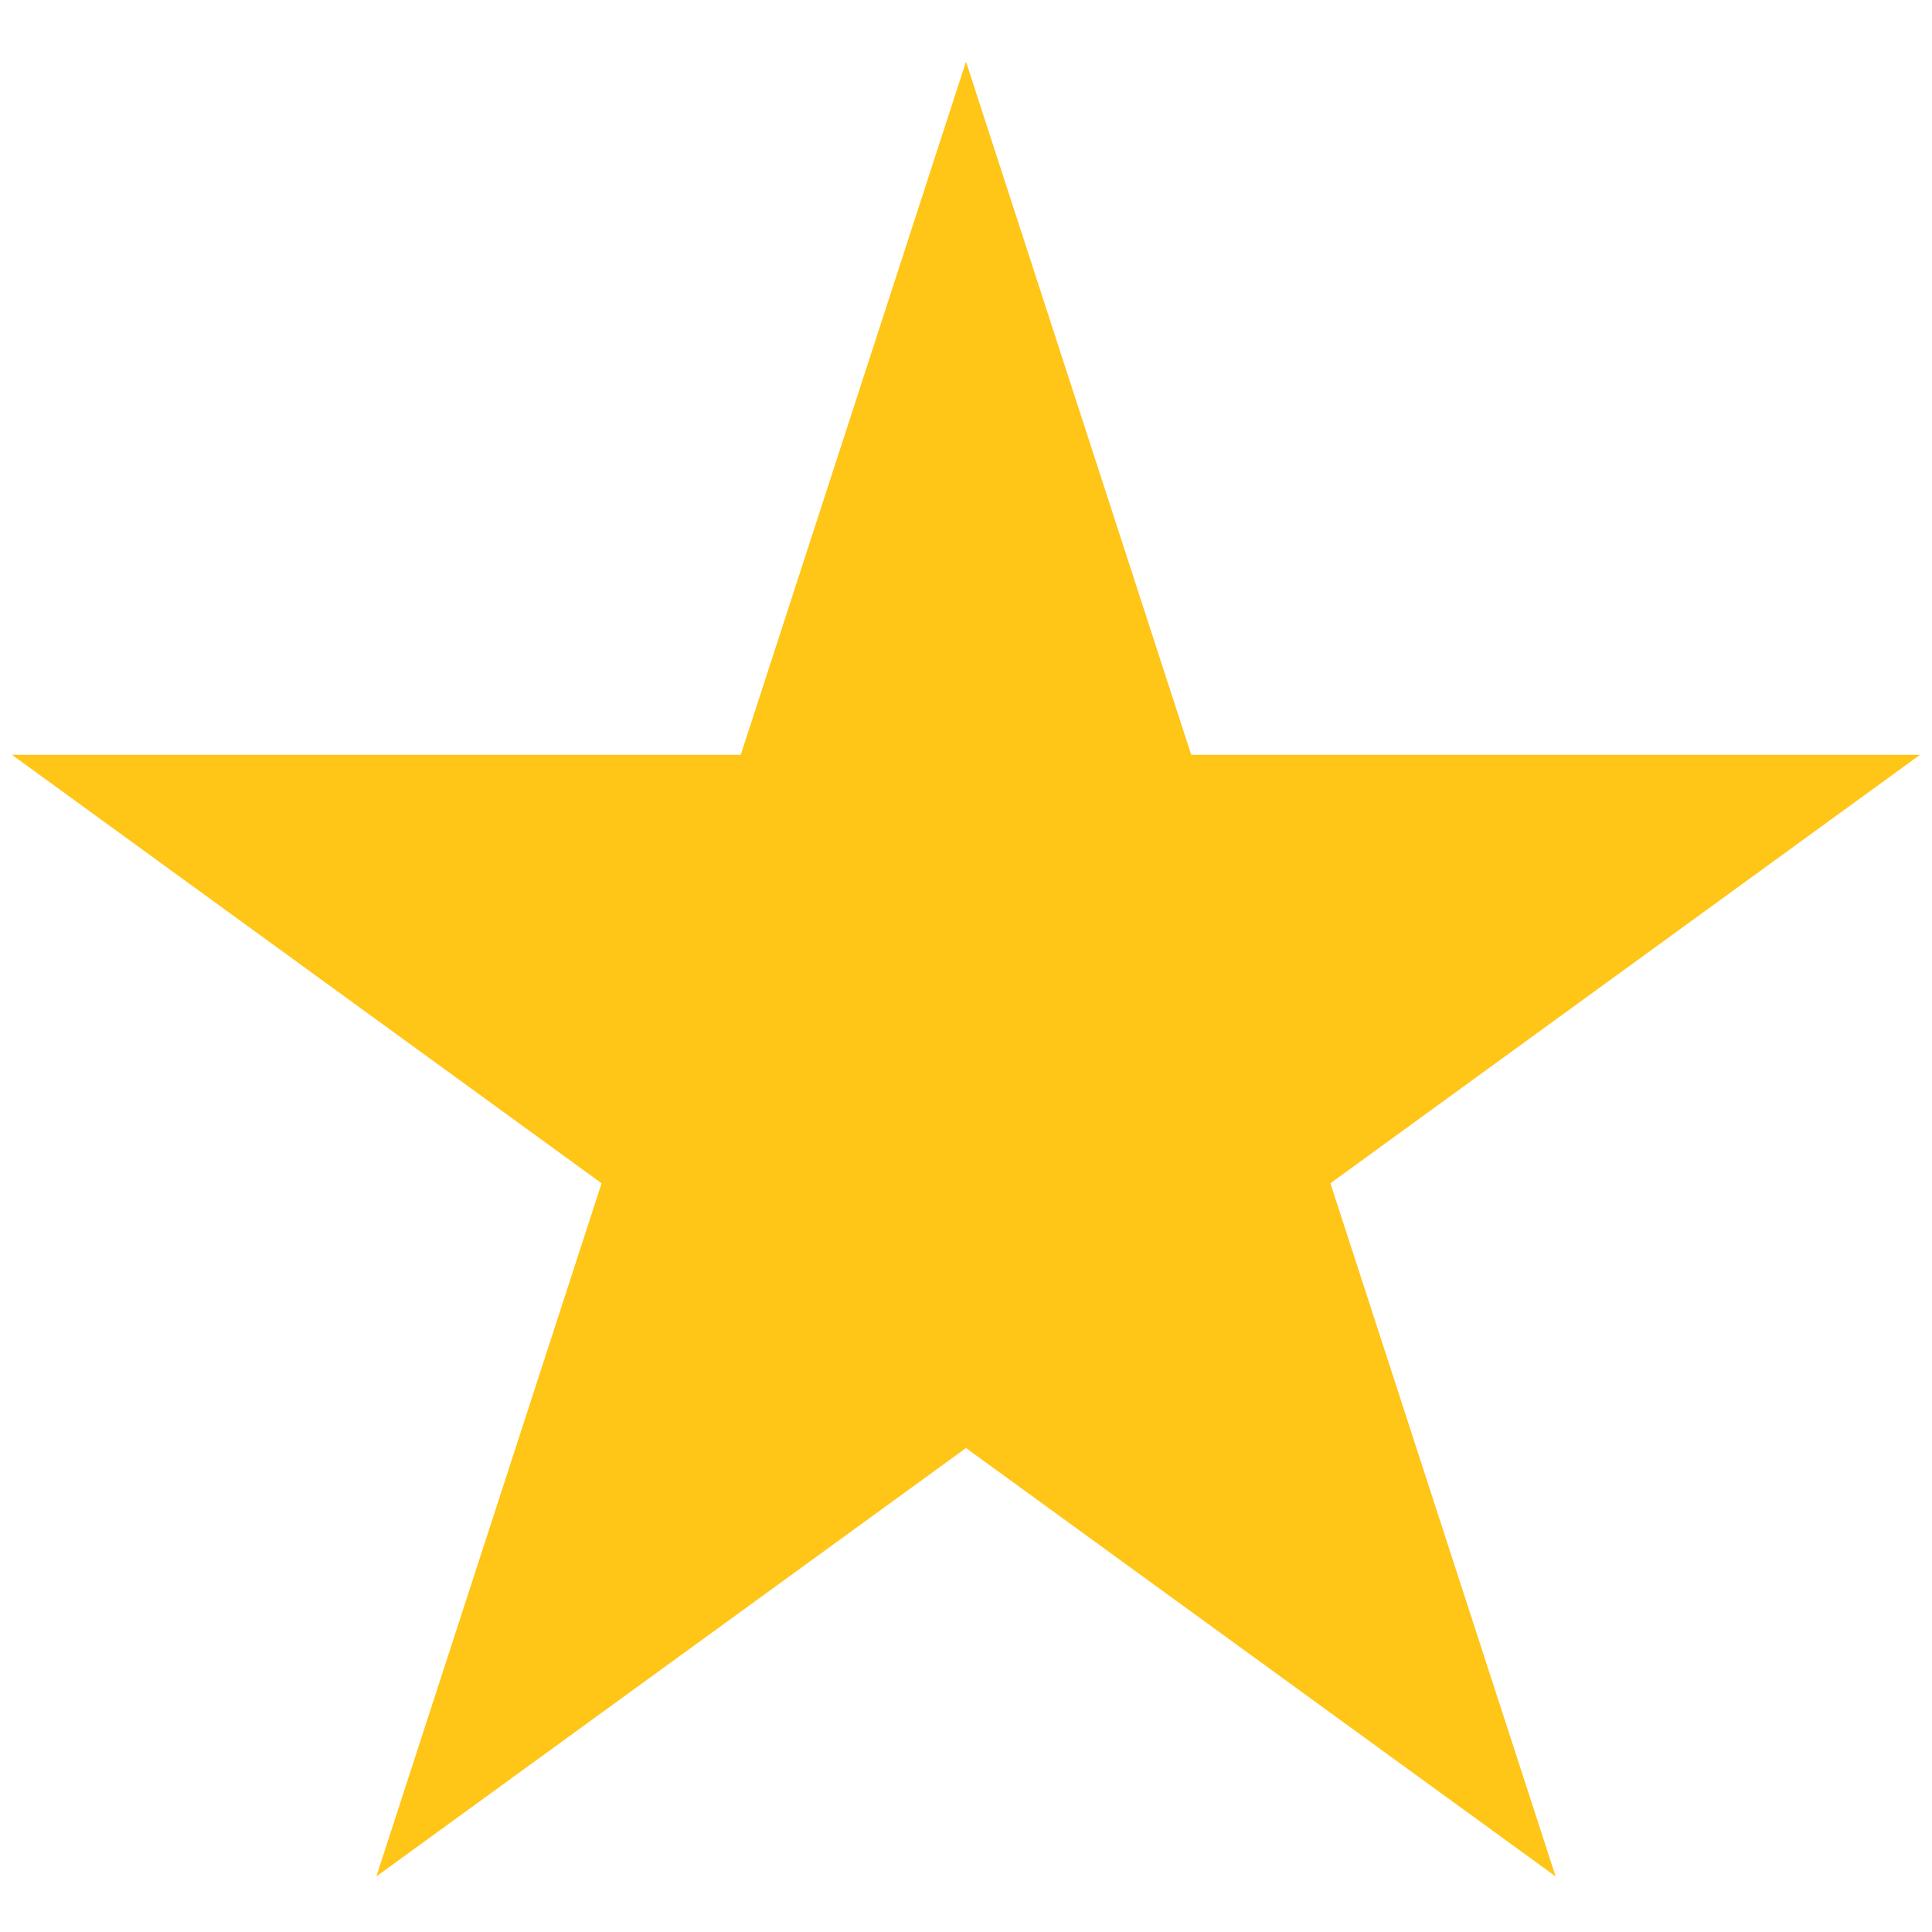
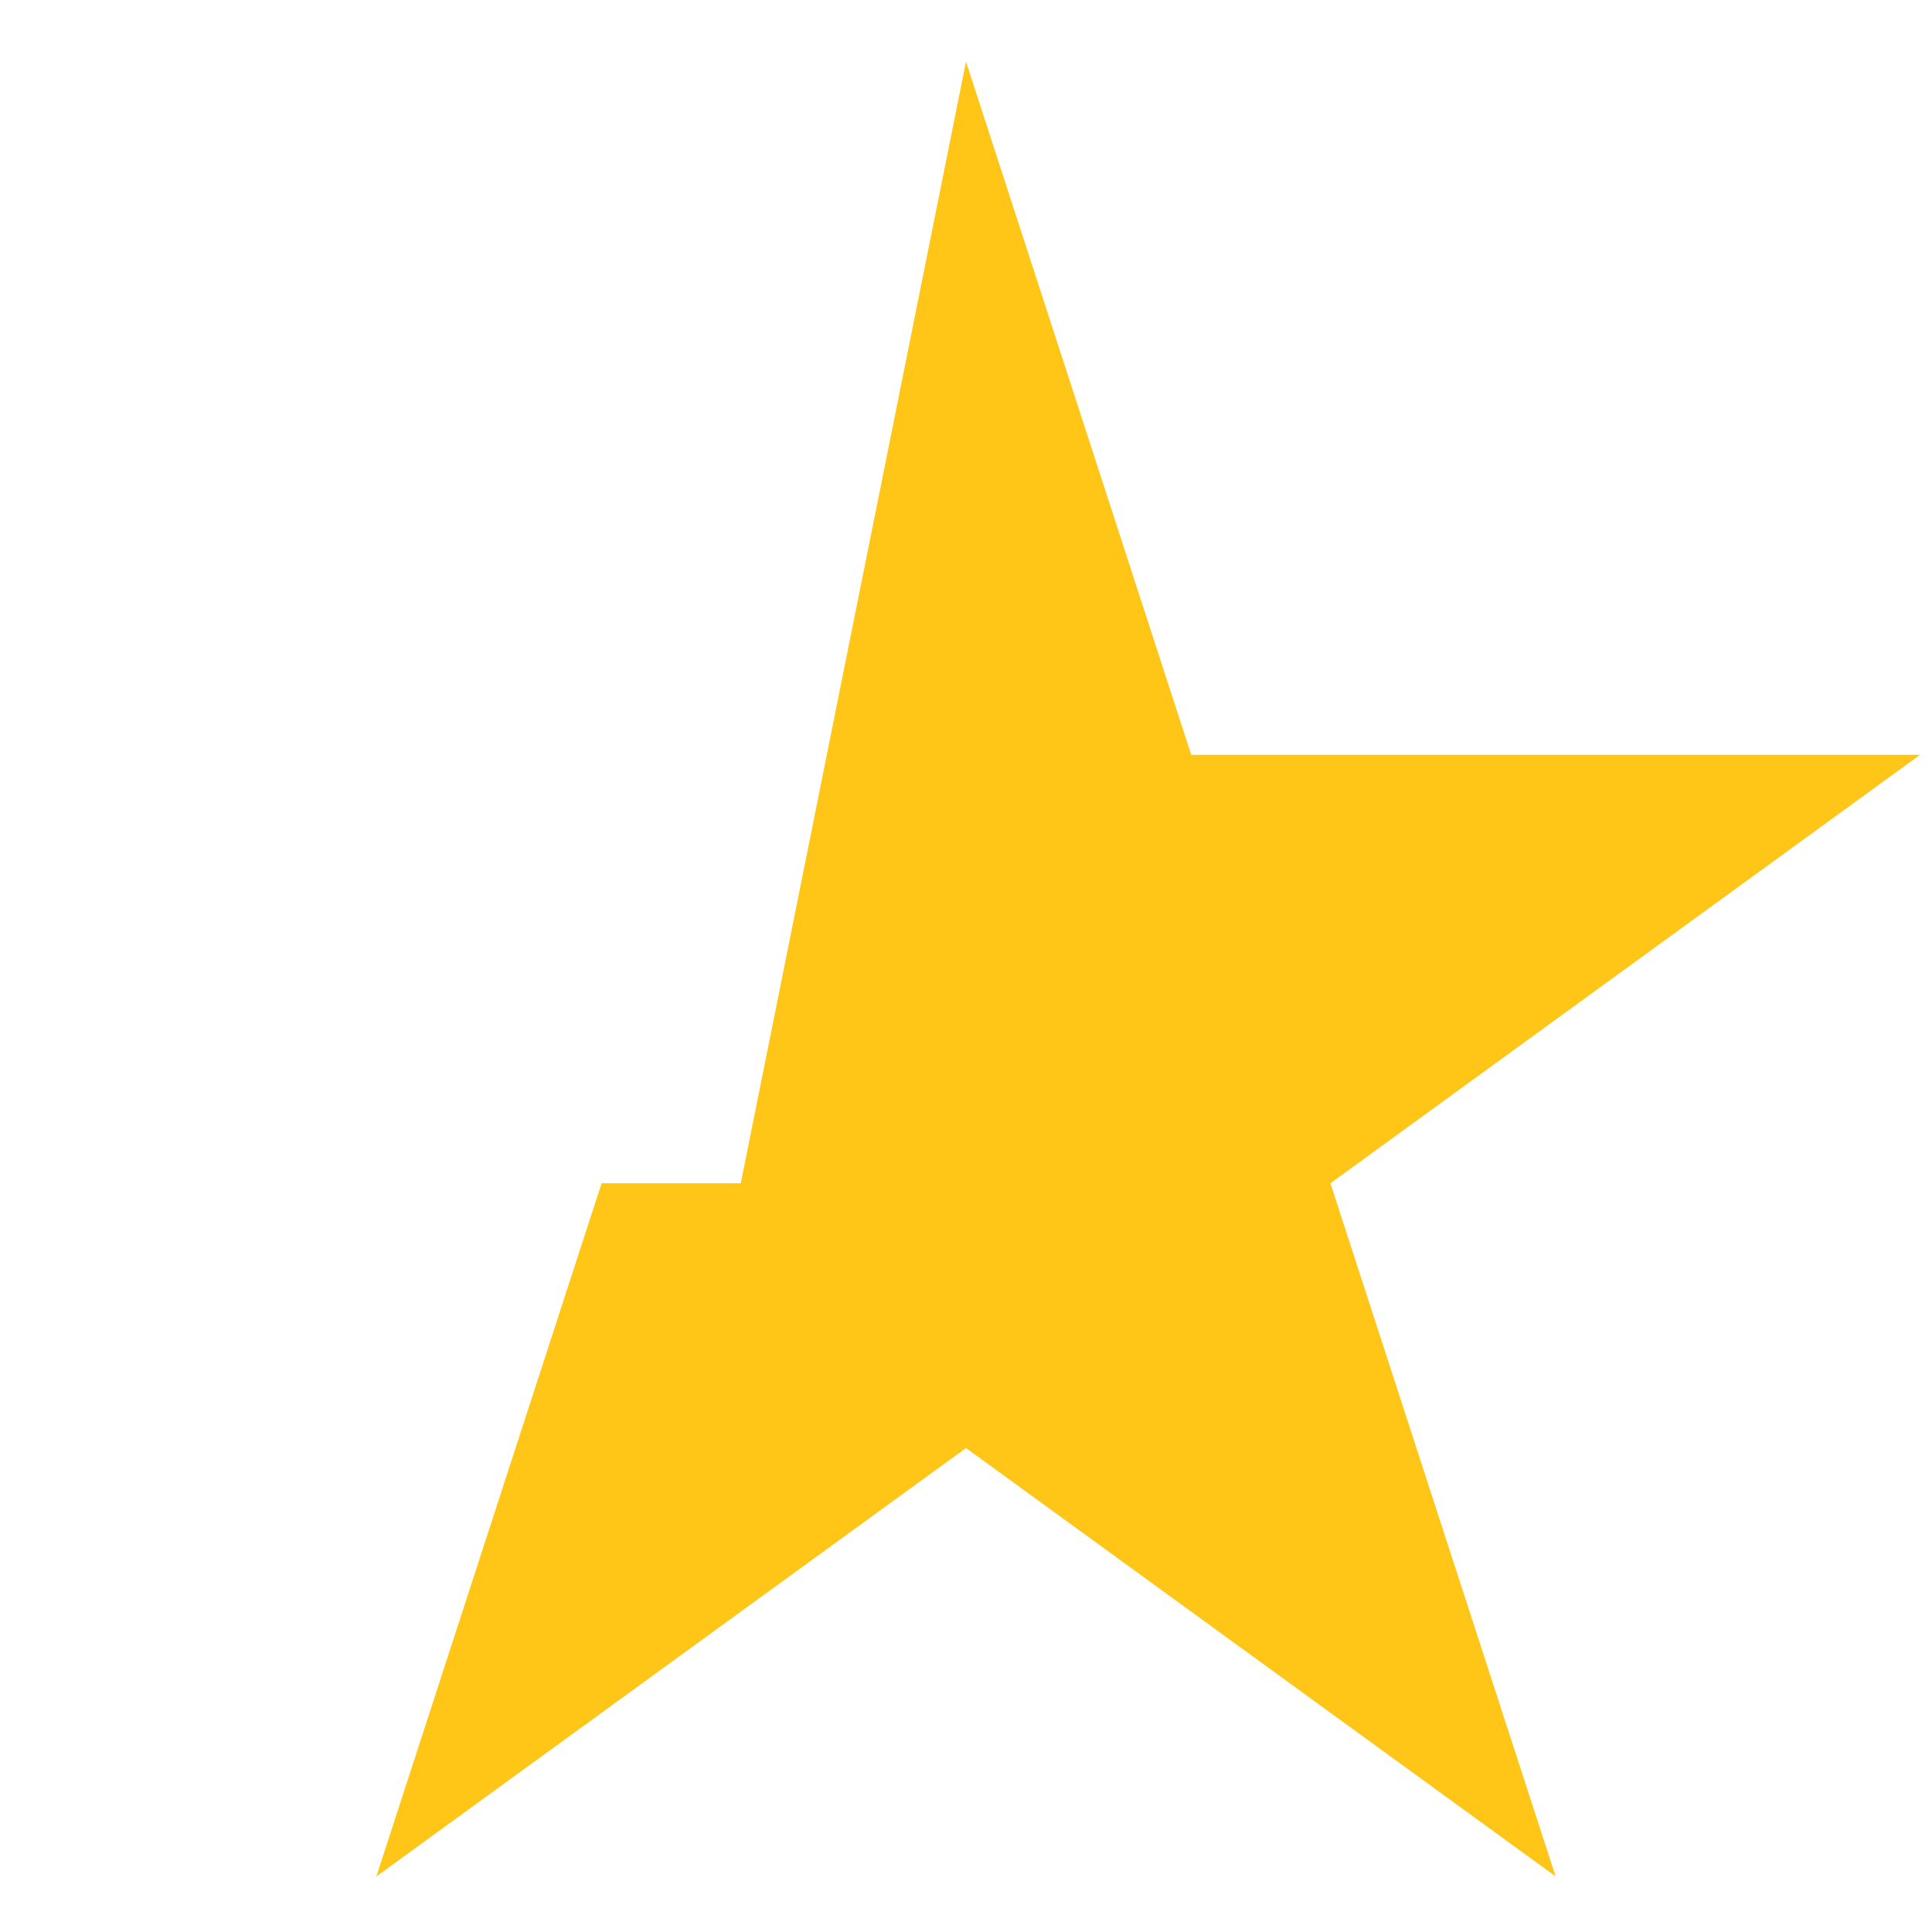
<svg xmlns="http://www.w3.org/2000/svg" width="26" height="26" viewBox="0 0 26 26" fill="none">
-   <path d="M13 0.83L16.031 10.158H25.839L17.904 15.924L20.935 25.252L13 19.487L5.065 25.252L8.096 15.924L0.161 10.158H9.969L13 0.83Z" fill="#FFC517" />
+   <path d="M13 0.83L16.031 10.158H25.839L17.904 15.924L20.935 25.252L13 19.487L5.065 25.252L8.096 15.924H9.969L13 0.83Z" fill="#FFC517" />
</svg>